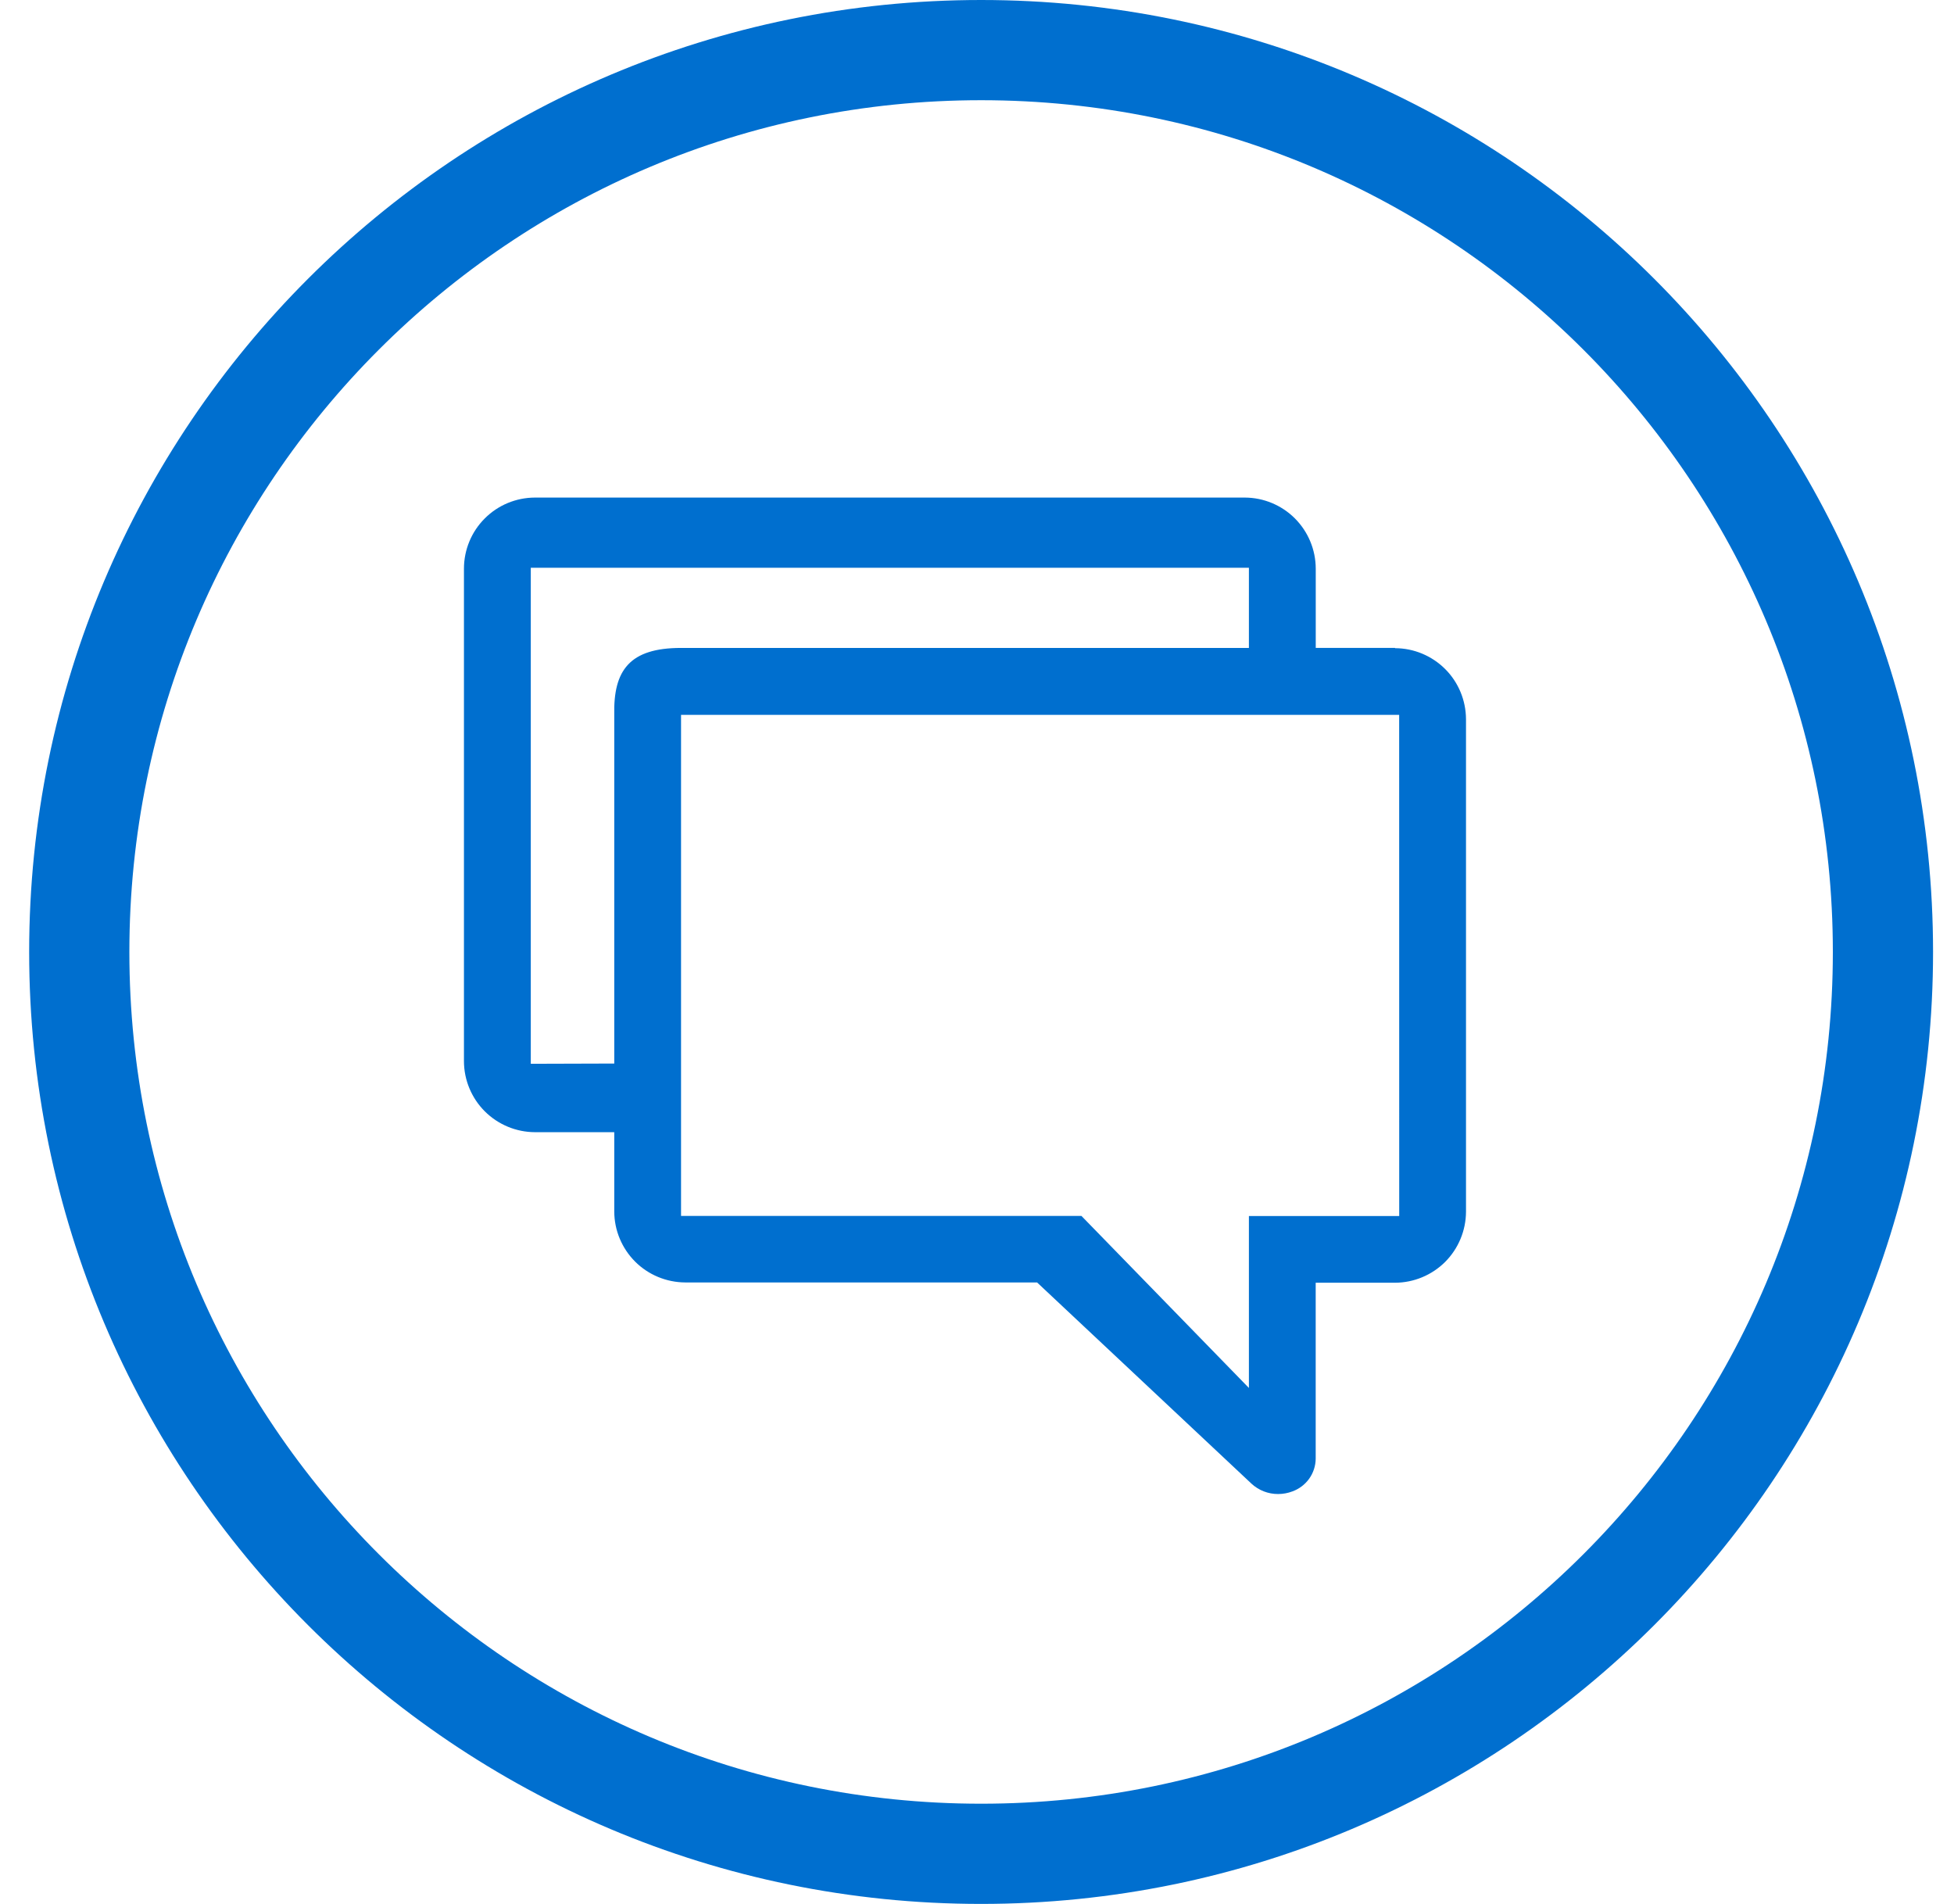
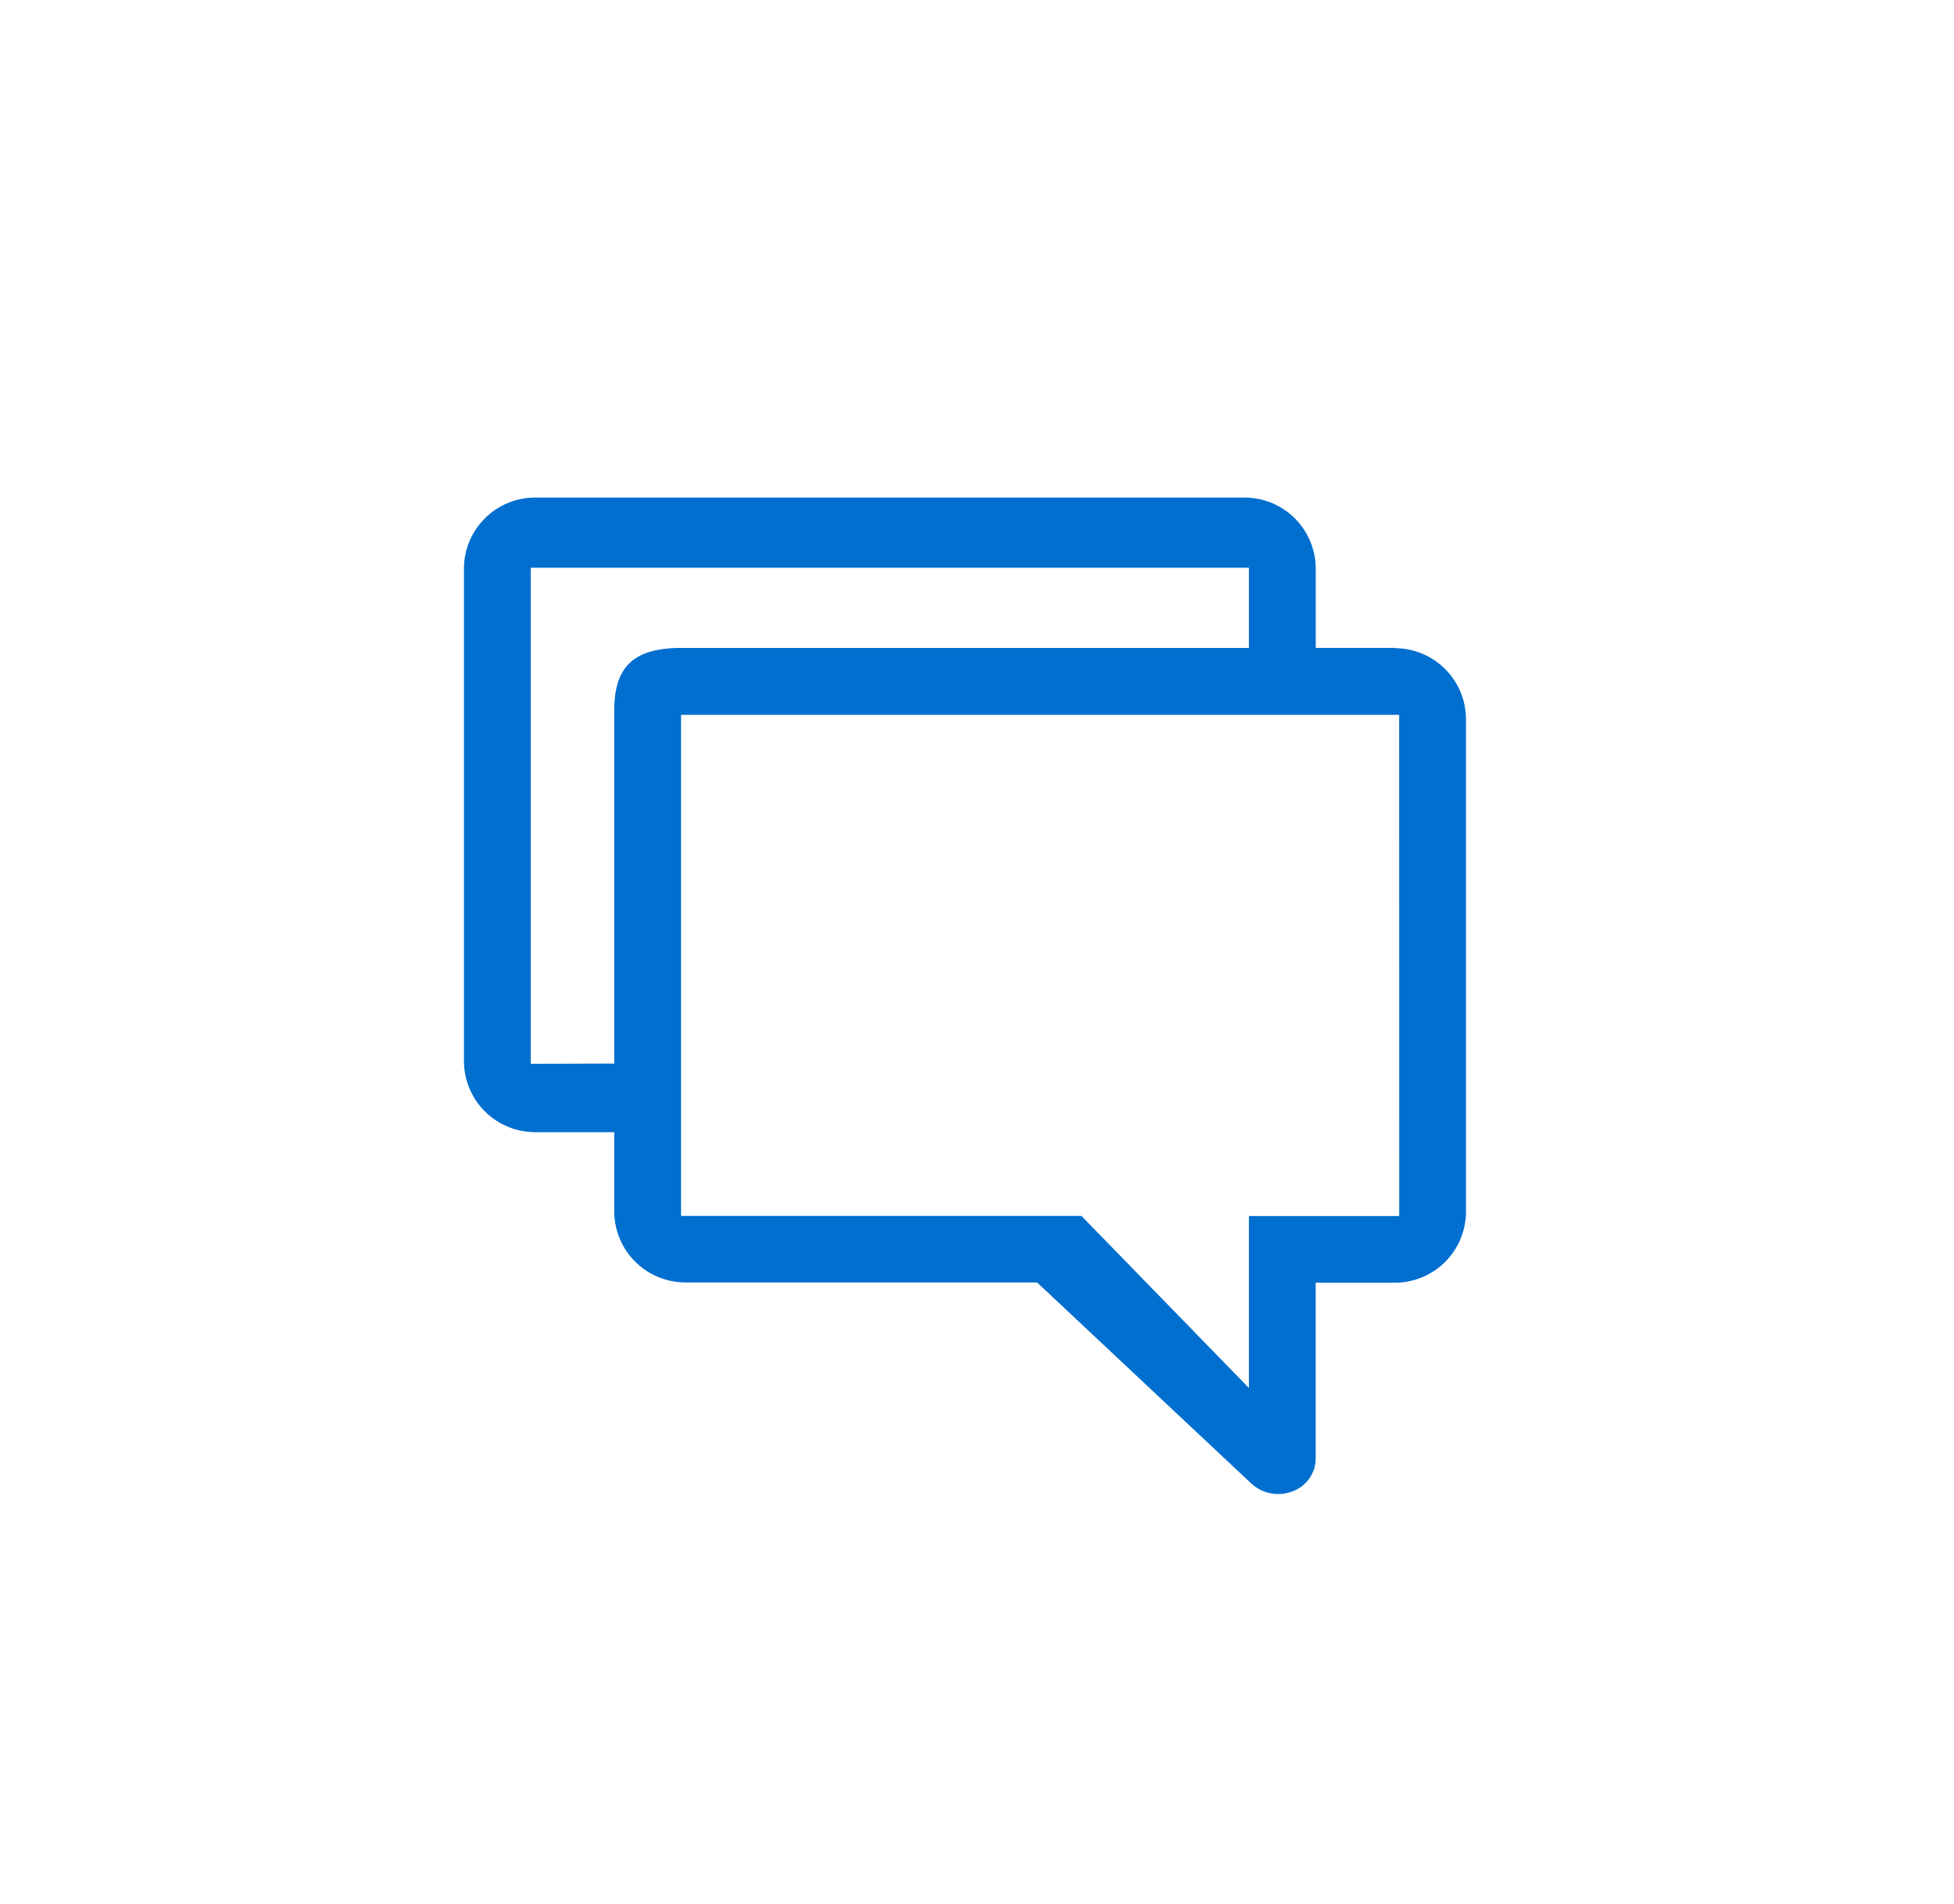
<svg xmlns="http://www.w3.org/2000/svg" width="39" height="38" viewBox="0 0 39 38" fill="none">
-   <path d="M19.582 37C29.523 37 37.582 28.941 37.582 19C37.582 9.059 29.523 1 19.582 1C9.641 1 1.582 9.059 1.582 19C1.582 28.941 9.641 37 19.582 37Z" stroke="#006FCF" stroke-width="2" />
  <path d="M27.844 12.931H26.261V11.348C26.26 10.972 26.11 10.613 25.845 10.347C25.58 10.082 25.22 9.932 24.845 9.931H10.677C10.301 9.932 9.941 10.081 9.676 10.347C9.41 10.612 9.261 10.972 9.26 11.348V21.181C9.261 21.556 9.411 21.916 9.676 22.181C9.942 22.446 10.302 22.596 10.677 22.597H12.26V24.18C12.261 24.555 12.411 24.914 12.676 25.18C12.941 25.445 13.301 25.594 13.676 25.596H20.699L24.979 29.613C25.123 29.746 25.313 29.82 25.51 29.819C25.608 29.819 25.705 29.801 25.797 29.766C25.931 29.717 26.047 29.629 26.13 29.513C26.213 29.397 26.258 29.258 26.26 29.116V25.602H27.844C28.219 25.6 28.578 25.451 28.844 25.186C29.109 24.92 29.258 24.561 29.26 24.186V14.353C29.258 13.977 29.109 13.618 28.844 13.353C28.578 13.088 28.219 12.938 27.844 12.937V12.931ZM10.594 21.232V11.332H24.927V12.932H13.593C12.567 12.932 12.241 13.378 12.26 14.265V21.227L10.594 21.232ZM27.927 24.27H24.927V27.702L21.584 24.268H13.593V14.268H27.926L27.927 24.27Z" fill="#006FCF" />
</svg>